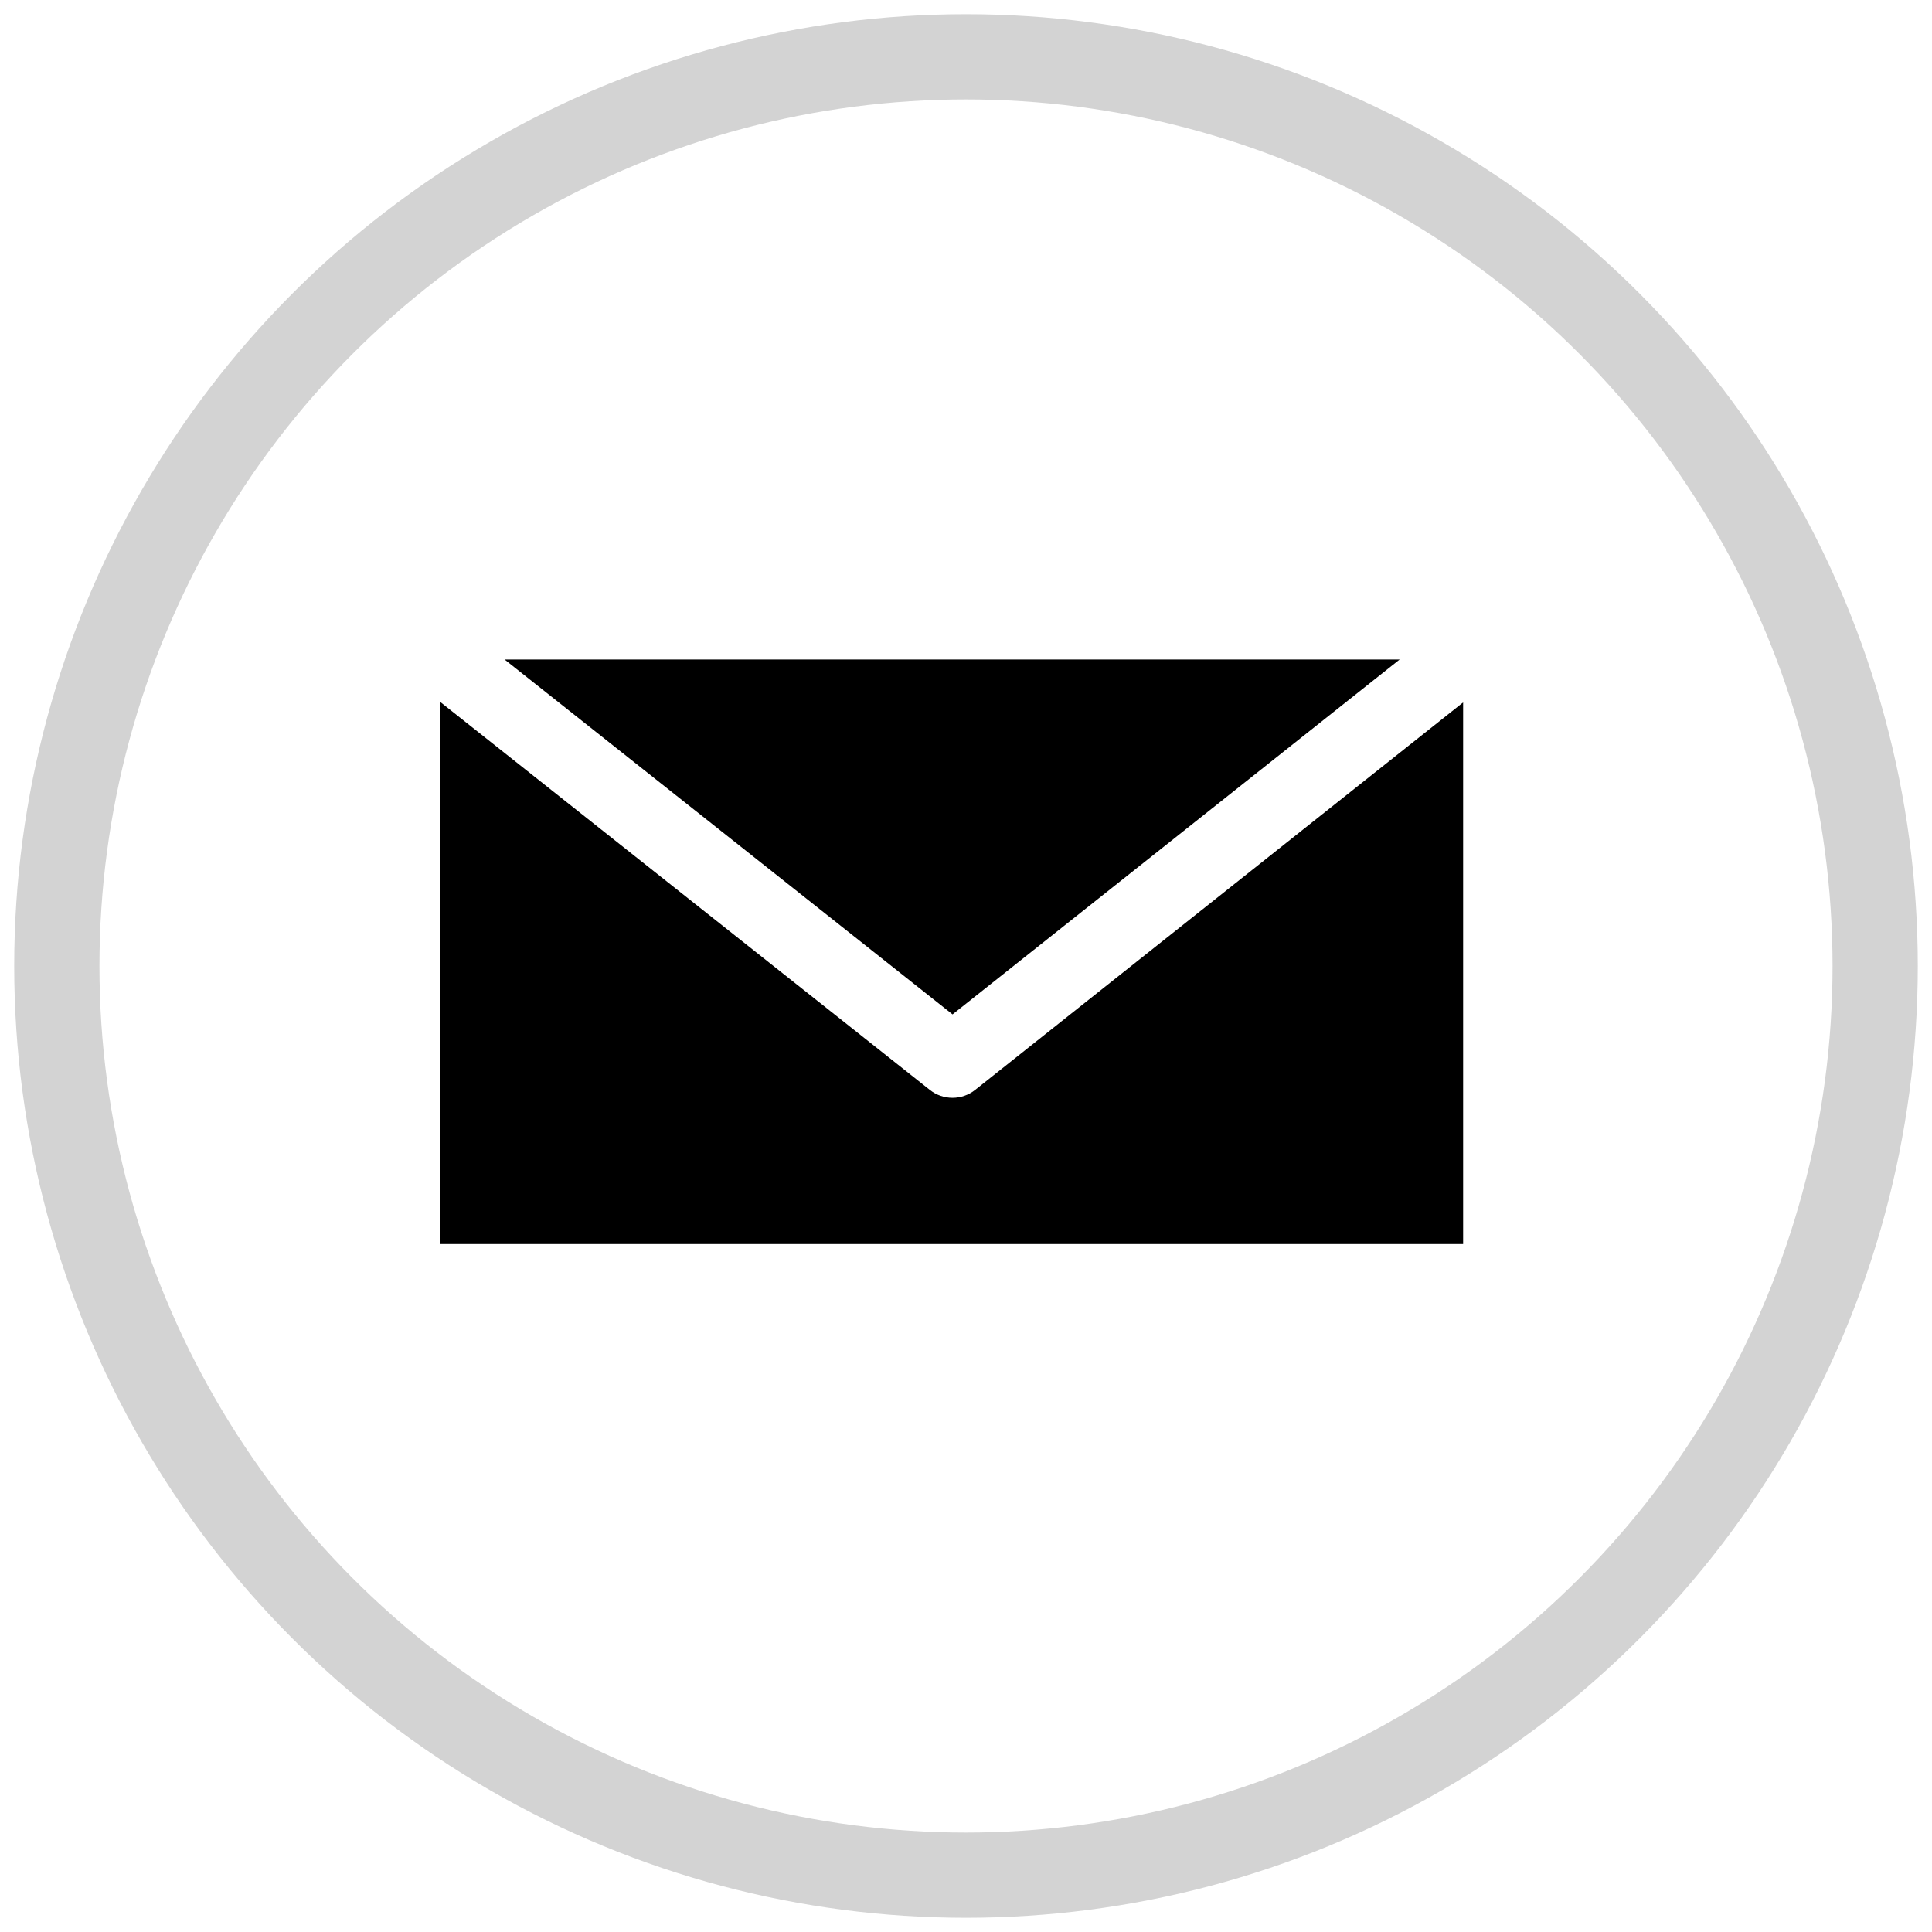
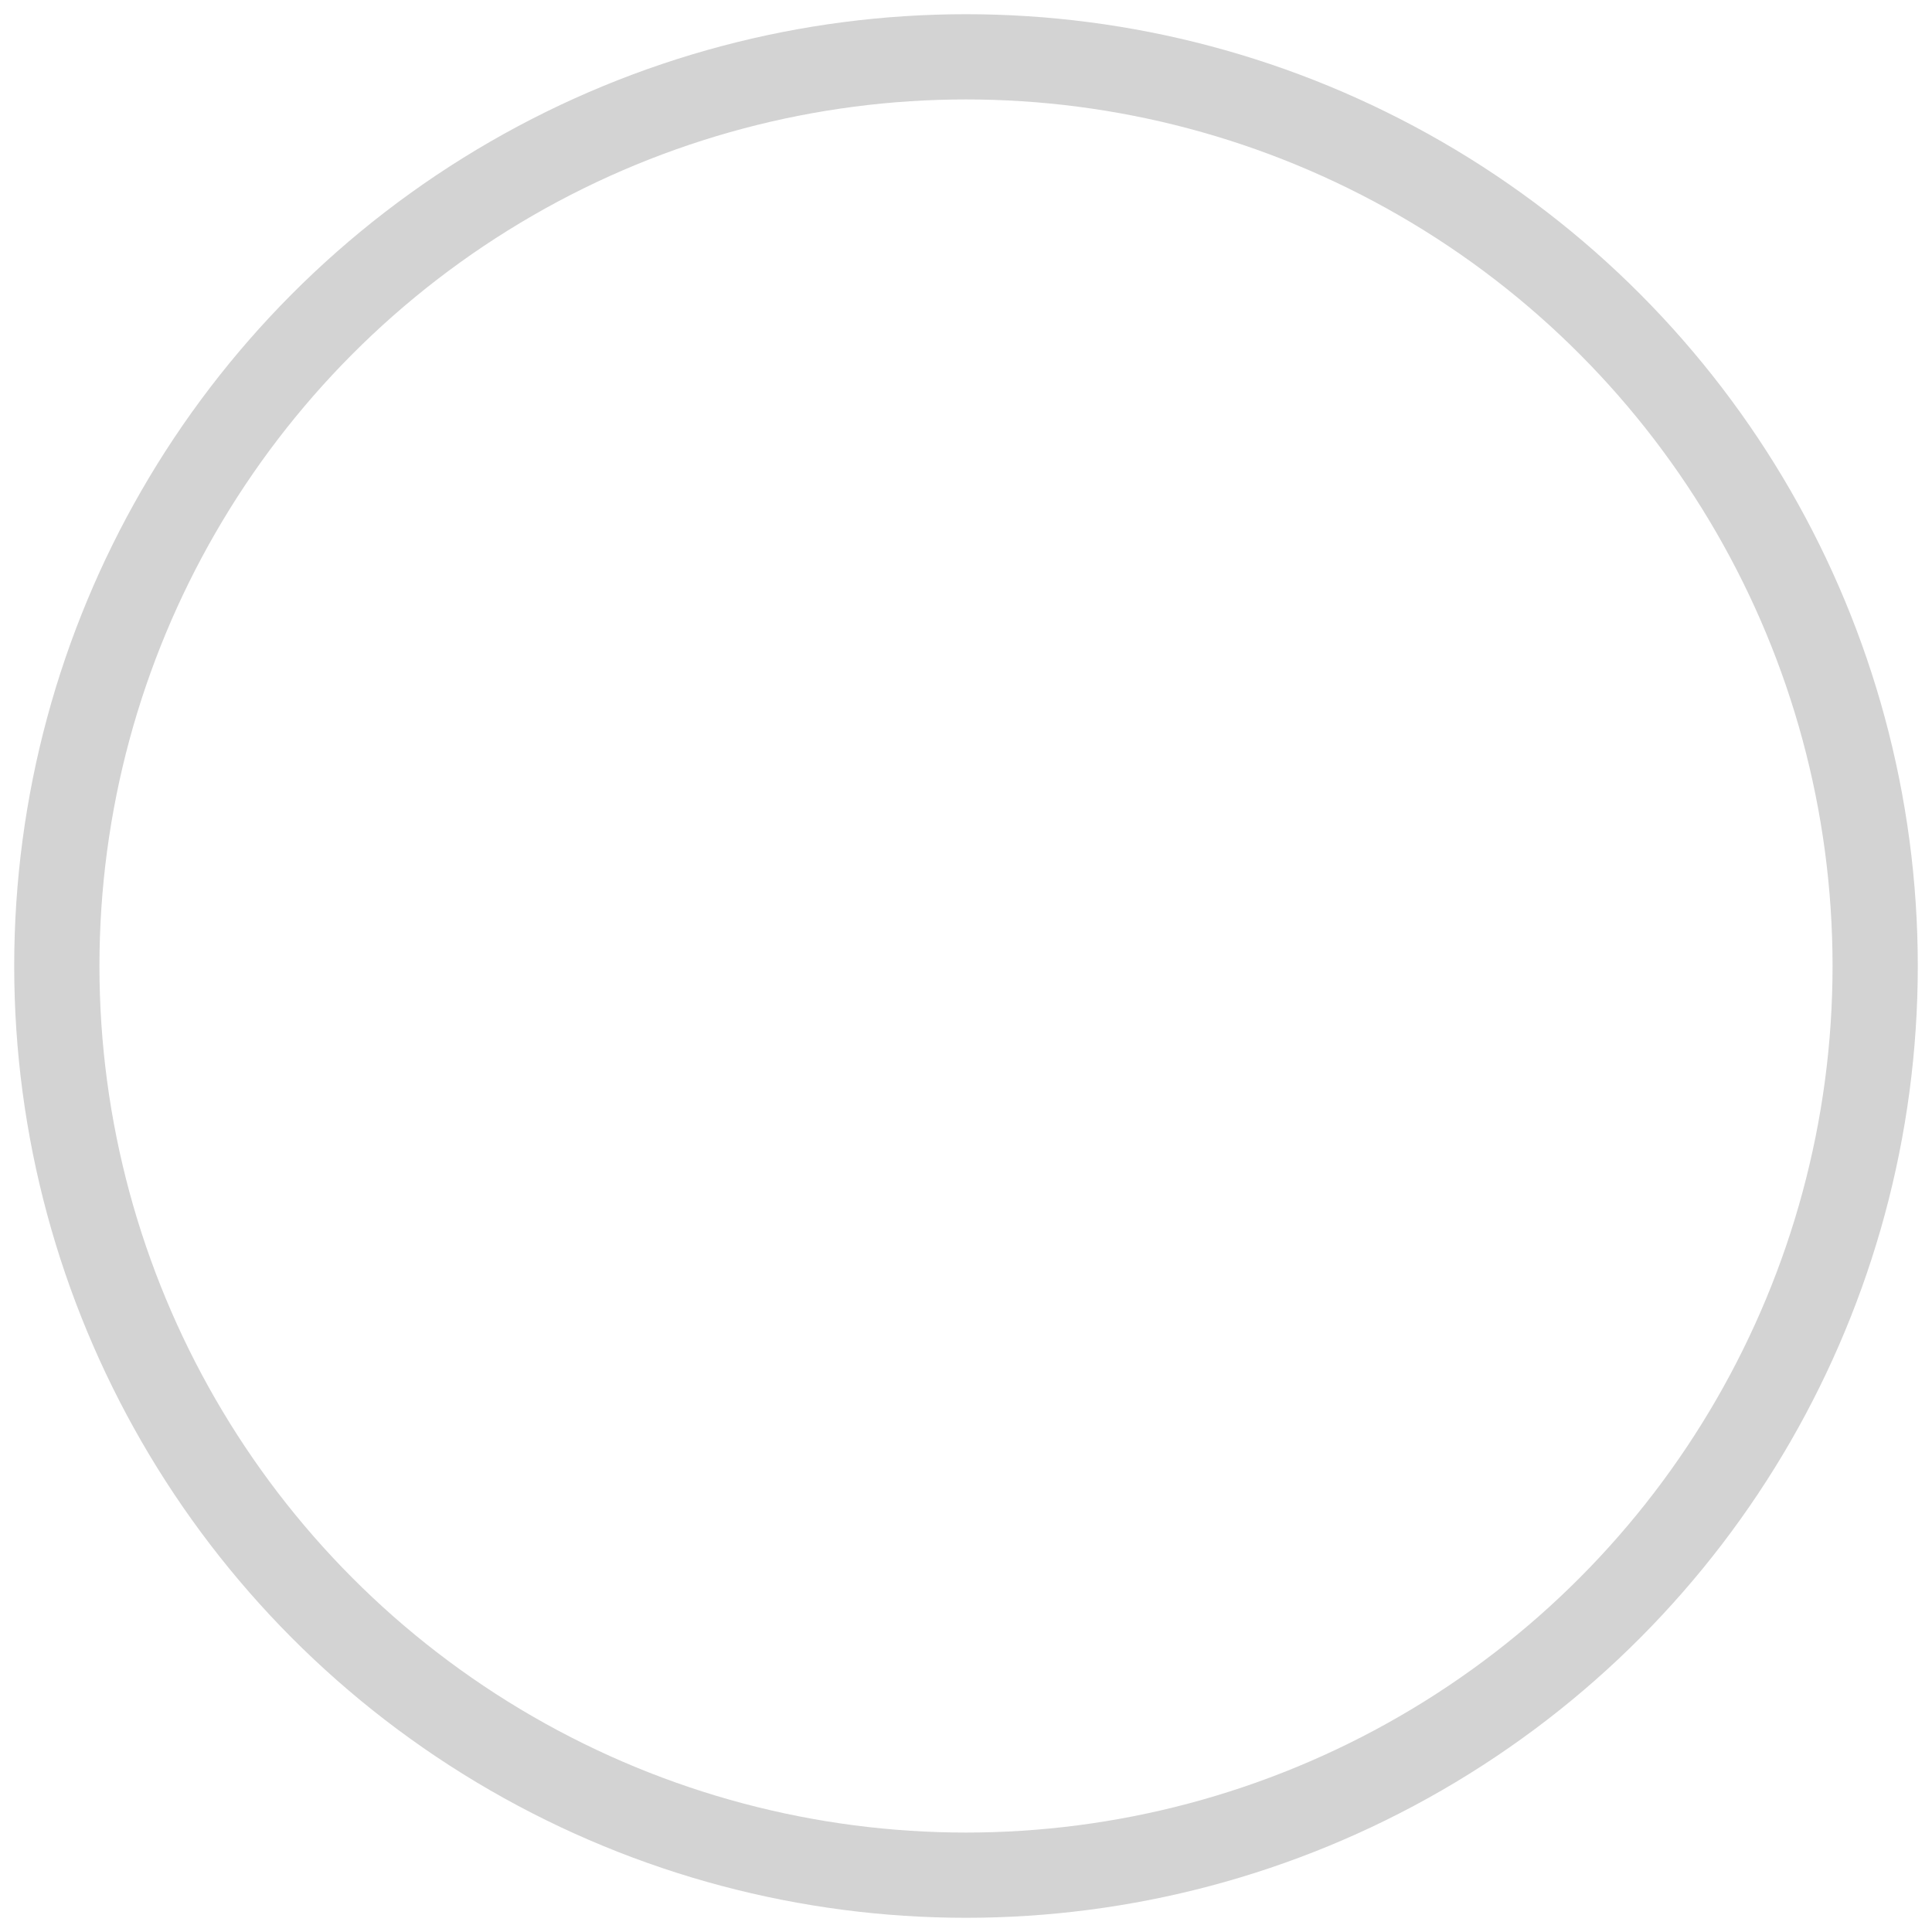
<svg xmlns="http://www.w3.org/2000/svg" width="68" height="68" viewBox="0 0 68 68">
  <circle cx="34" cy="34" r="32" fill="none" stroke="#d3d3d3" stroke-width="3" />
-   <path d="M17.76 23.213L33.526 35.703L49.263 23.213H17.76ZM15.503 24.713V43.787H51.497V24.723L34.319 38.363C34.093 38.542 33.813 38.639 33.525 38.639C33.236 38.639 32.956 38.542 32.73 38.363L15.503 24.713Z" fill="black" />
</svg>